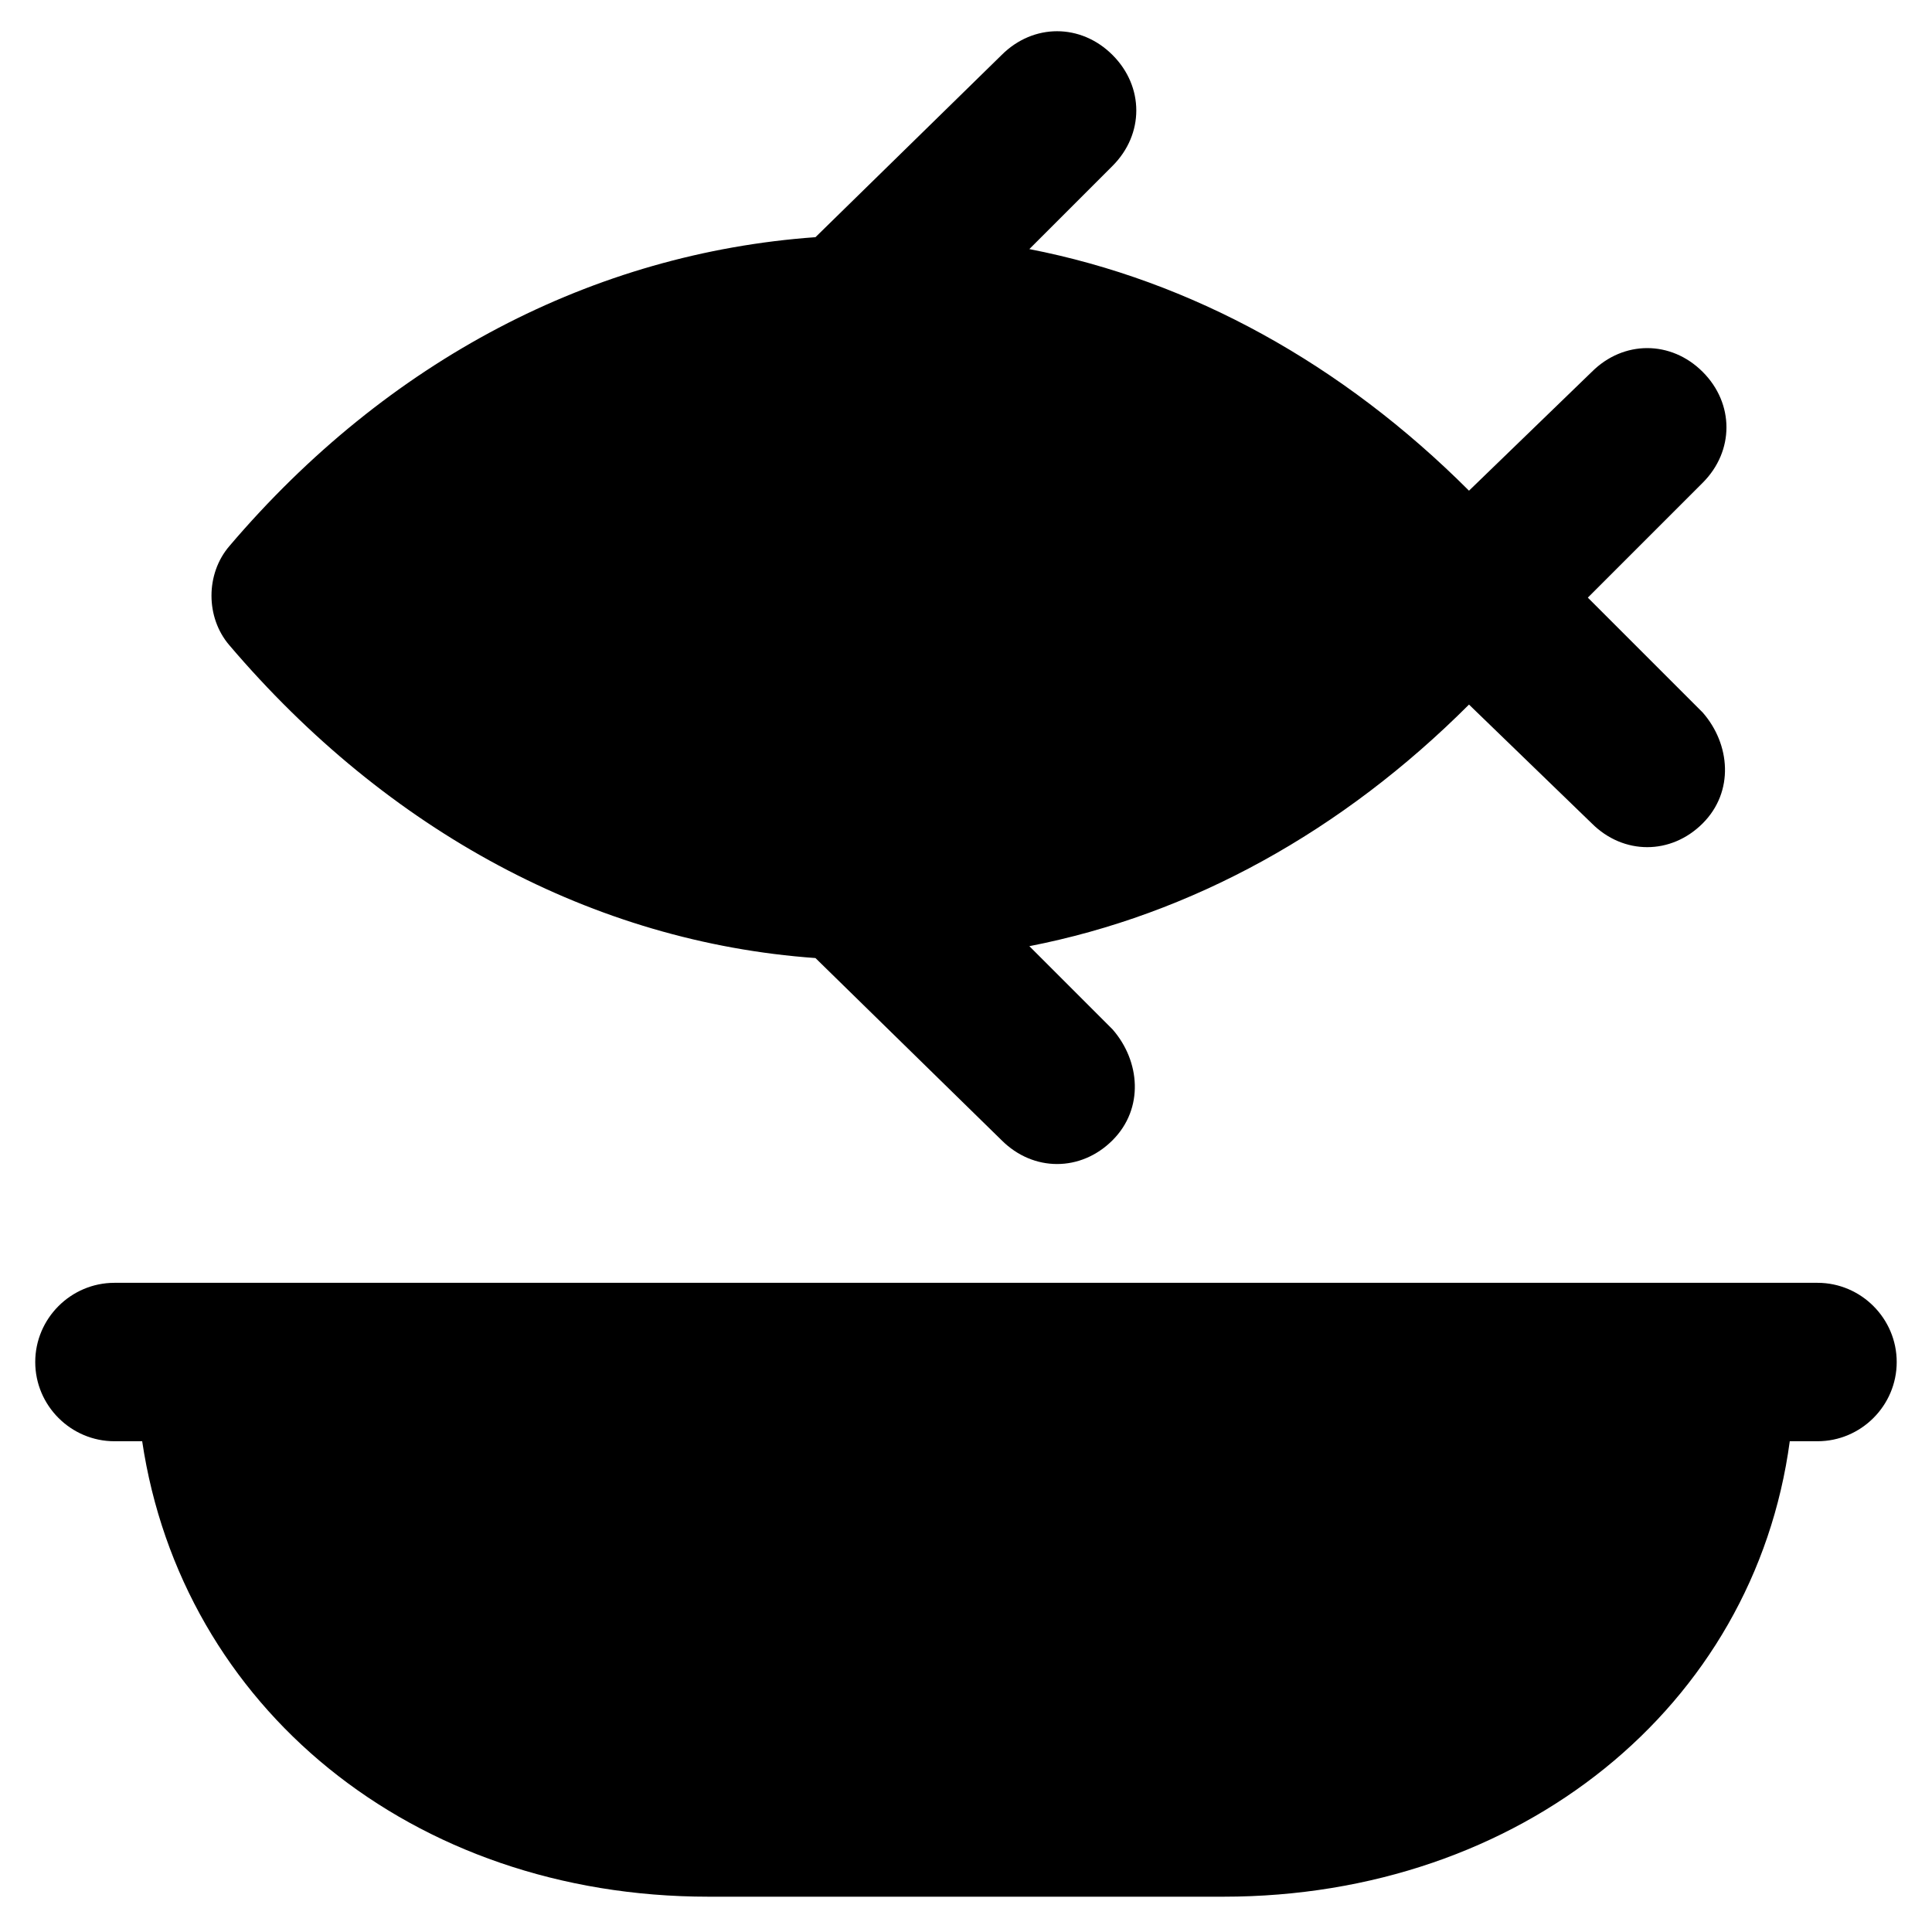
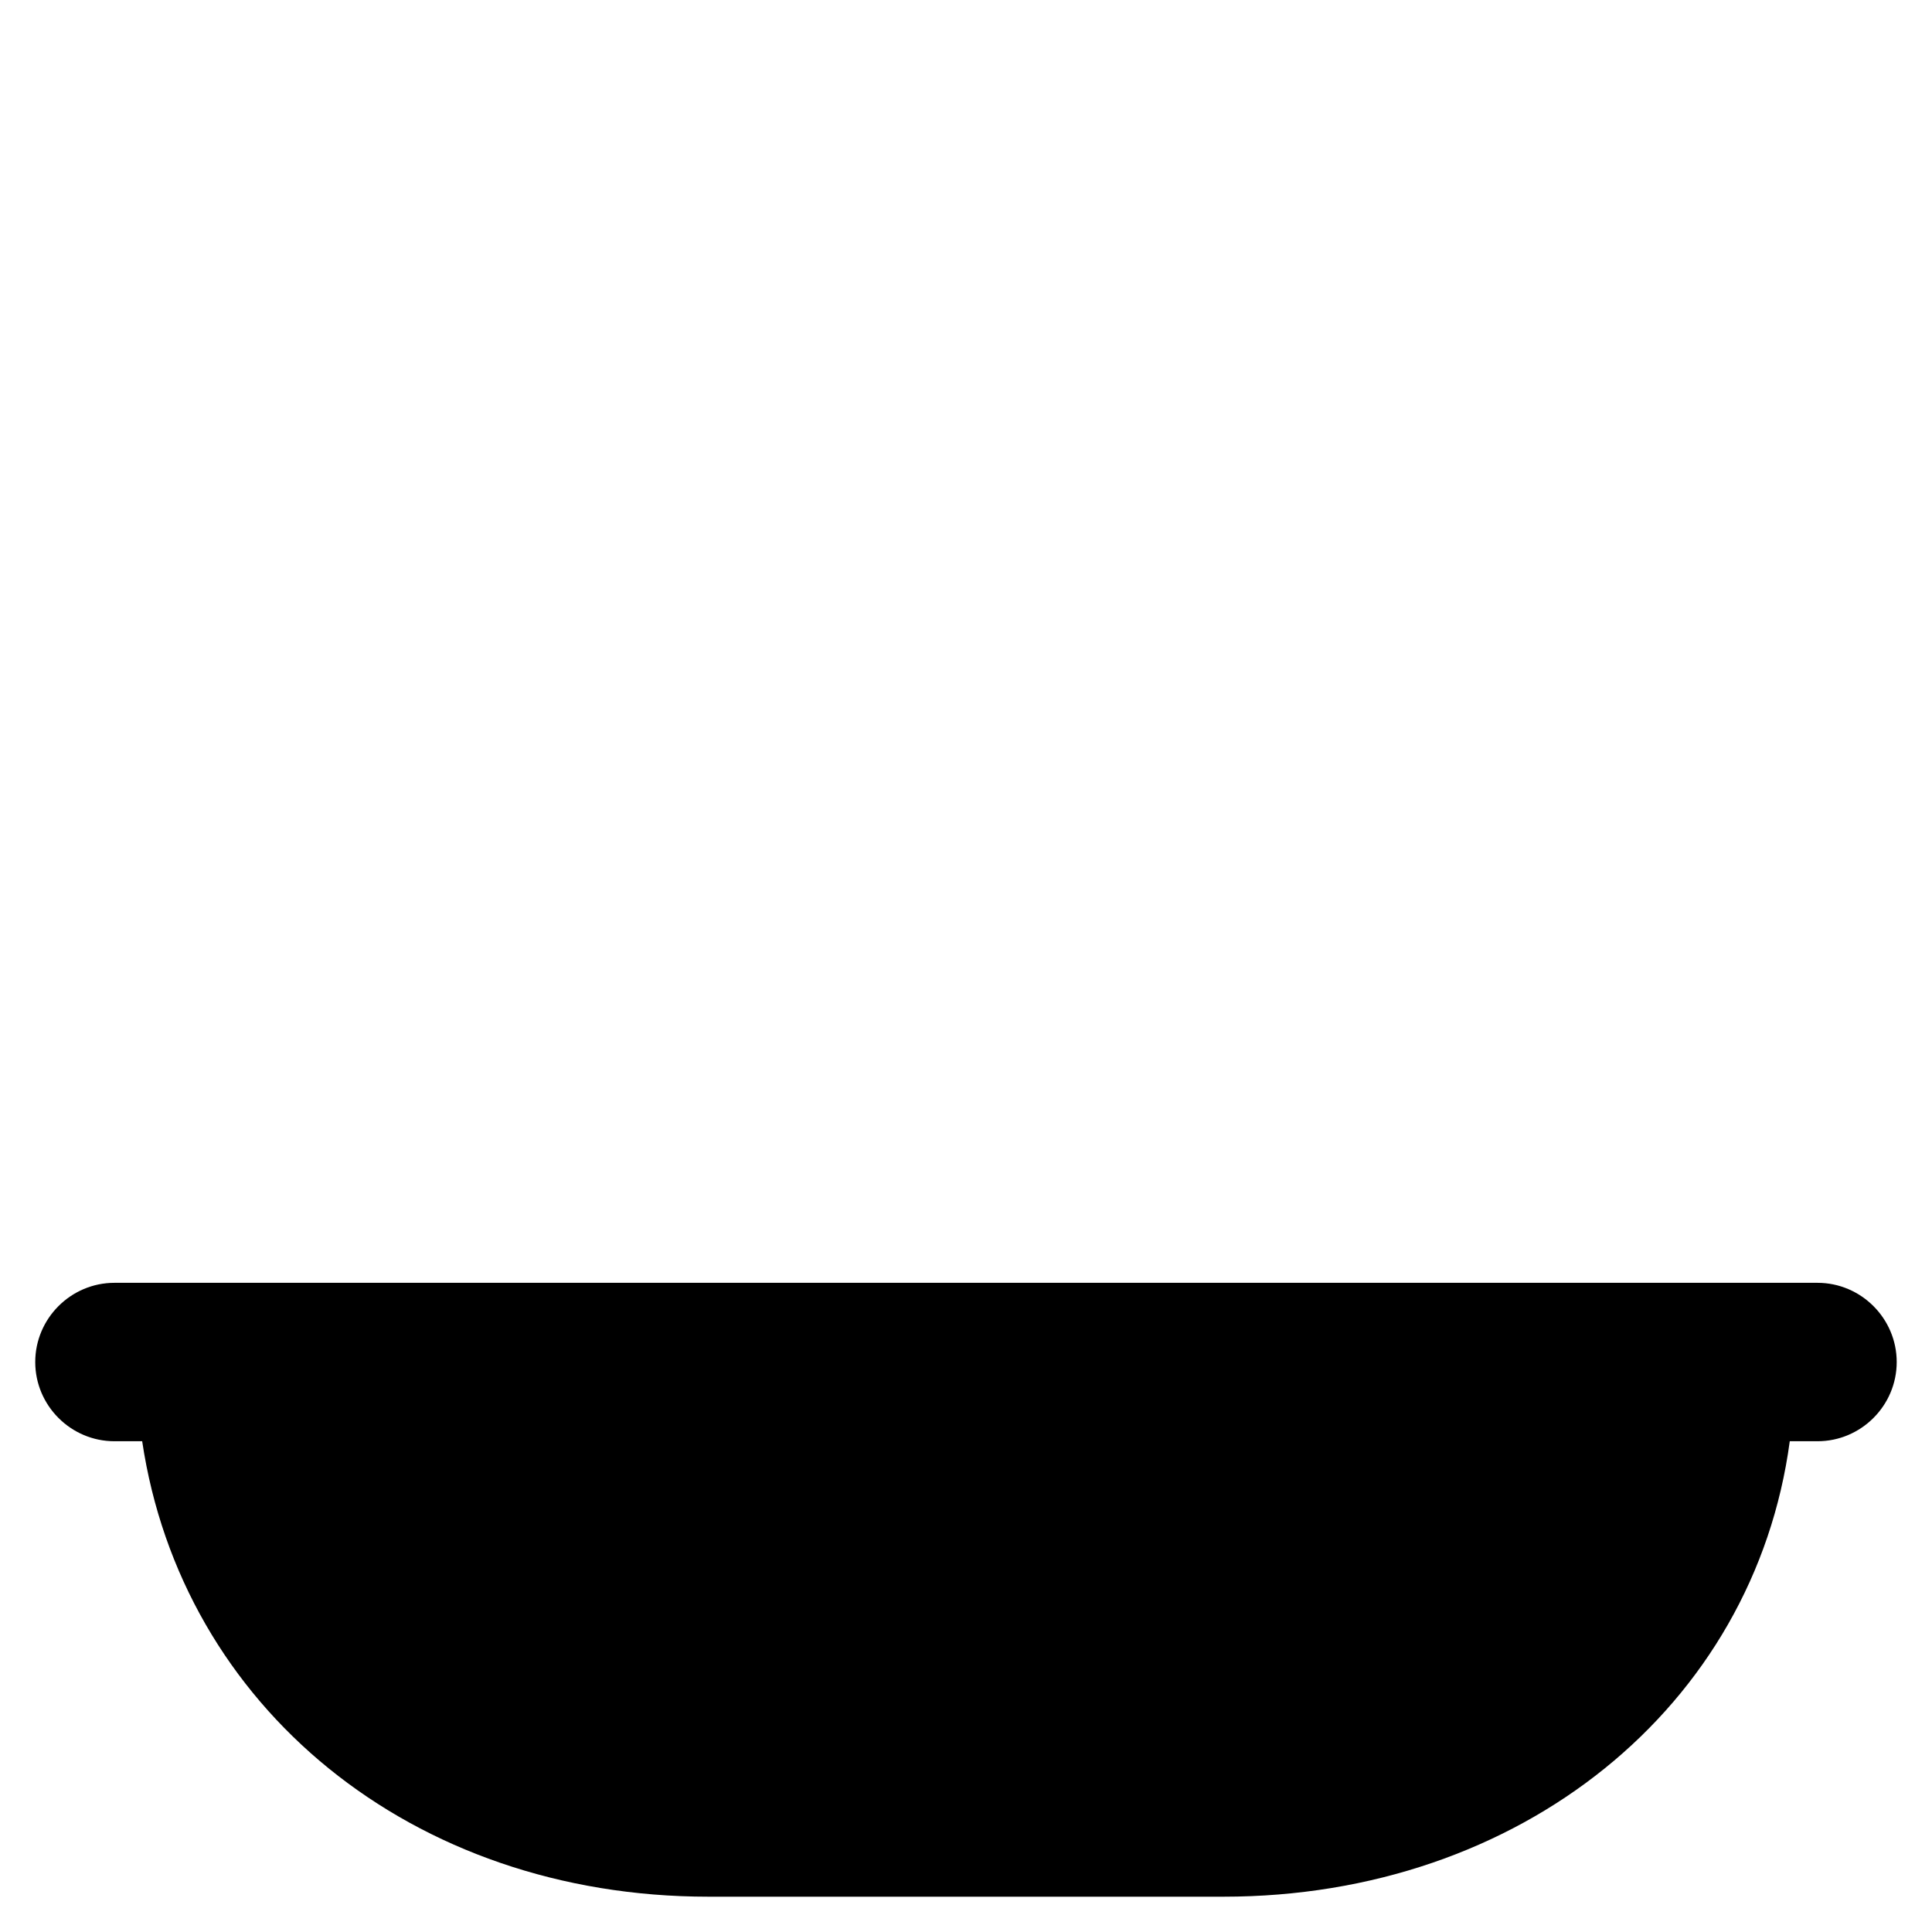
<svg xmlns="http://www.w3.org/2000/svg" fill="#000000" width="800px" height="800px" version="1.1" viewBox="144 144 512 512">
  <g>
-     <path d="m360.11 397.9 49.332 48.281c4.199 4.199 9.445 6.297 14.695 6.297 5.246 0 10.496-2.098 14.695-6.297 8.398-8.398 7.348-20.992 0-29.391l-22.043-22.043c43.035-8.398 82.918-30.438 116.51-64.027l32.539 31.488c4.199 4.199 9.445 6.297 14.695 6.297 5.246 0 10.496-2.098 14.695-6.297 8.398-8.398 7.348-20.992 0-29.391l-30.438-30.438 30.438-30.438c8.398-8.398 8.398-20.992 0-29.391-8.398-8.398-20.992-8.398-29.391 0l-32.539 31.488c-33.586-33.586-73.473-55.629-116.51-64.027l22.043-22.043c8.398-8.398 8.398-20.992 0-29.391-8.398-8.398-20.992-8.398-29.391 0l-49.332 48.281c-58.777 4.211-113.36 32.551-155.34 81.883-6.297 7.348-6.297 18.895 0 26.238 41.984 49.332 96.562 78.719 155.34 82.918z" />
    <path d="m625.66 483.96h-451.33c-11.547 0-20.992 9.445-20.992 20.992s9.445 20.992 20.992 20.992h7.348c10.496 70.324 71.371 120.7 150.09 120.7h136.45c78.719 0 140.65-50.383 150.09-120.7h7.348c11.547 0 20.992-9.445 20.992-20.992 0-11.543-9.449-20.992-20.992-20.992z" />
  </g>
</svg>